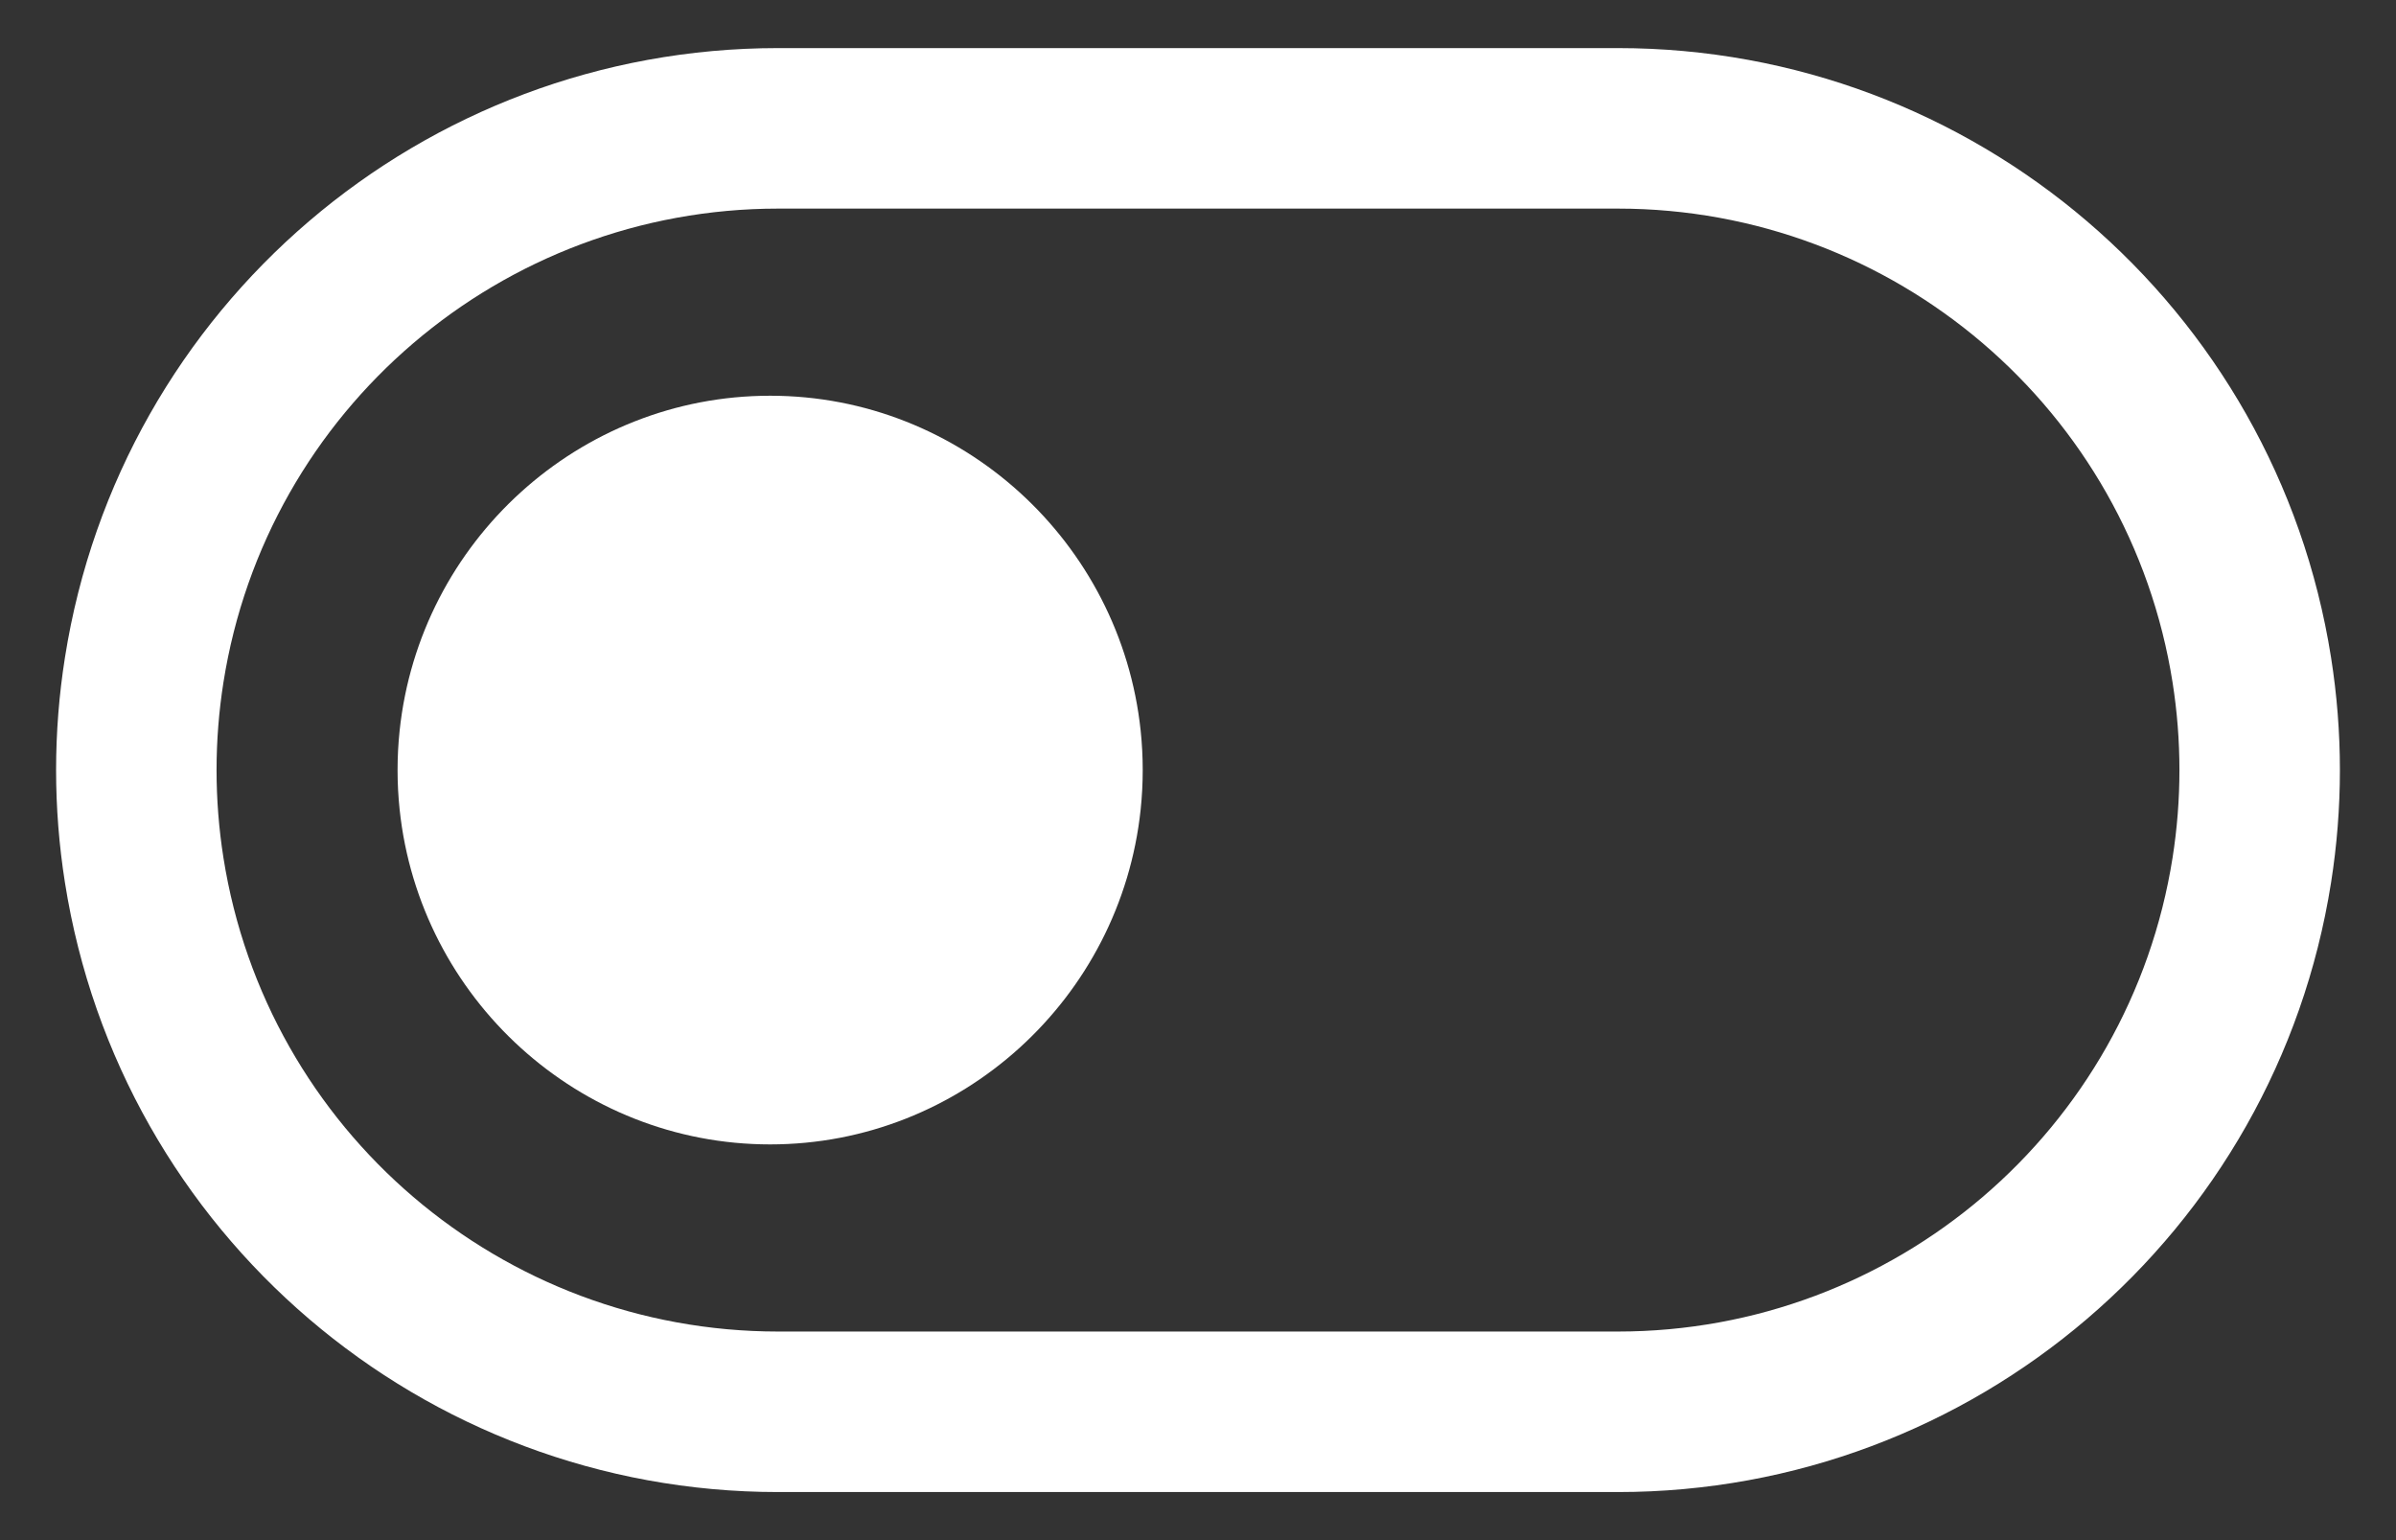
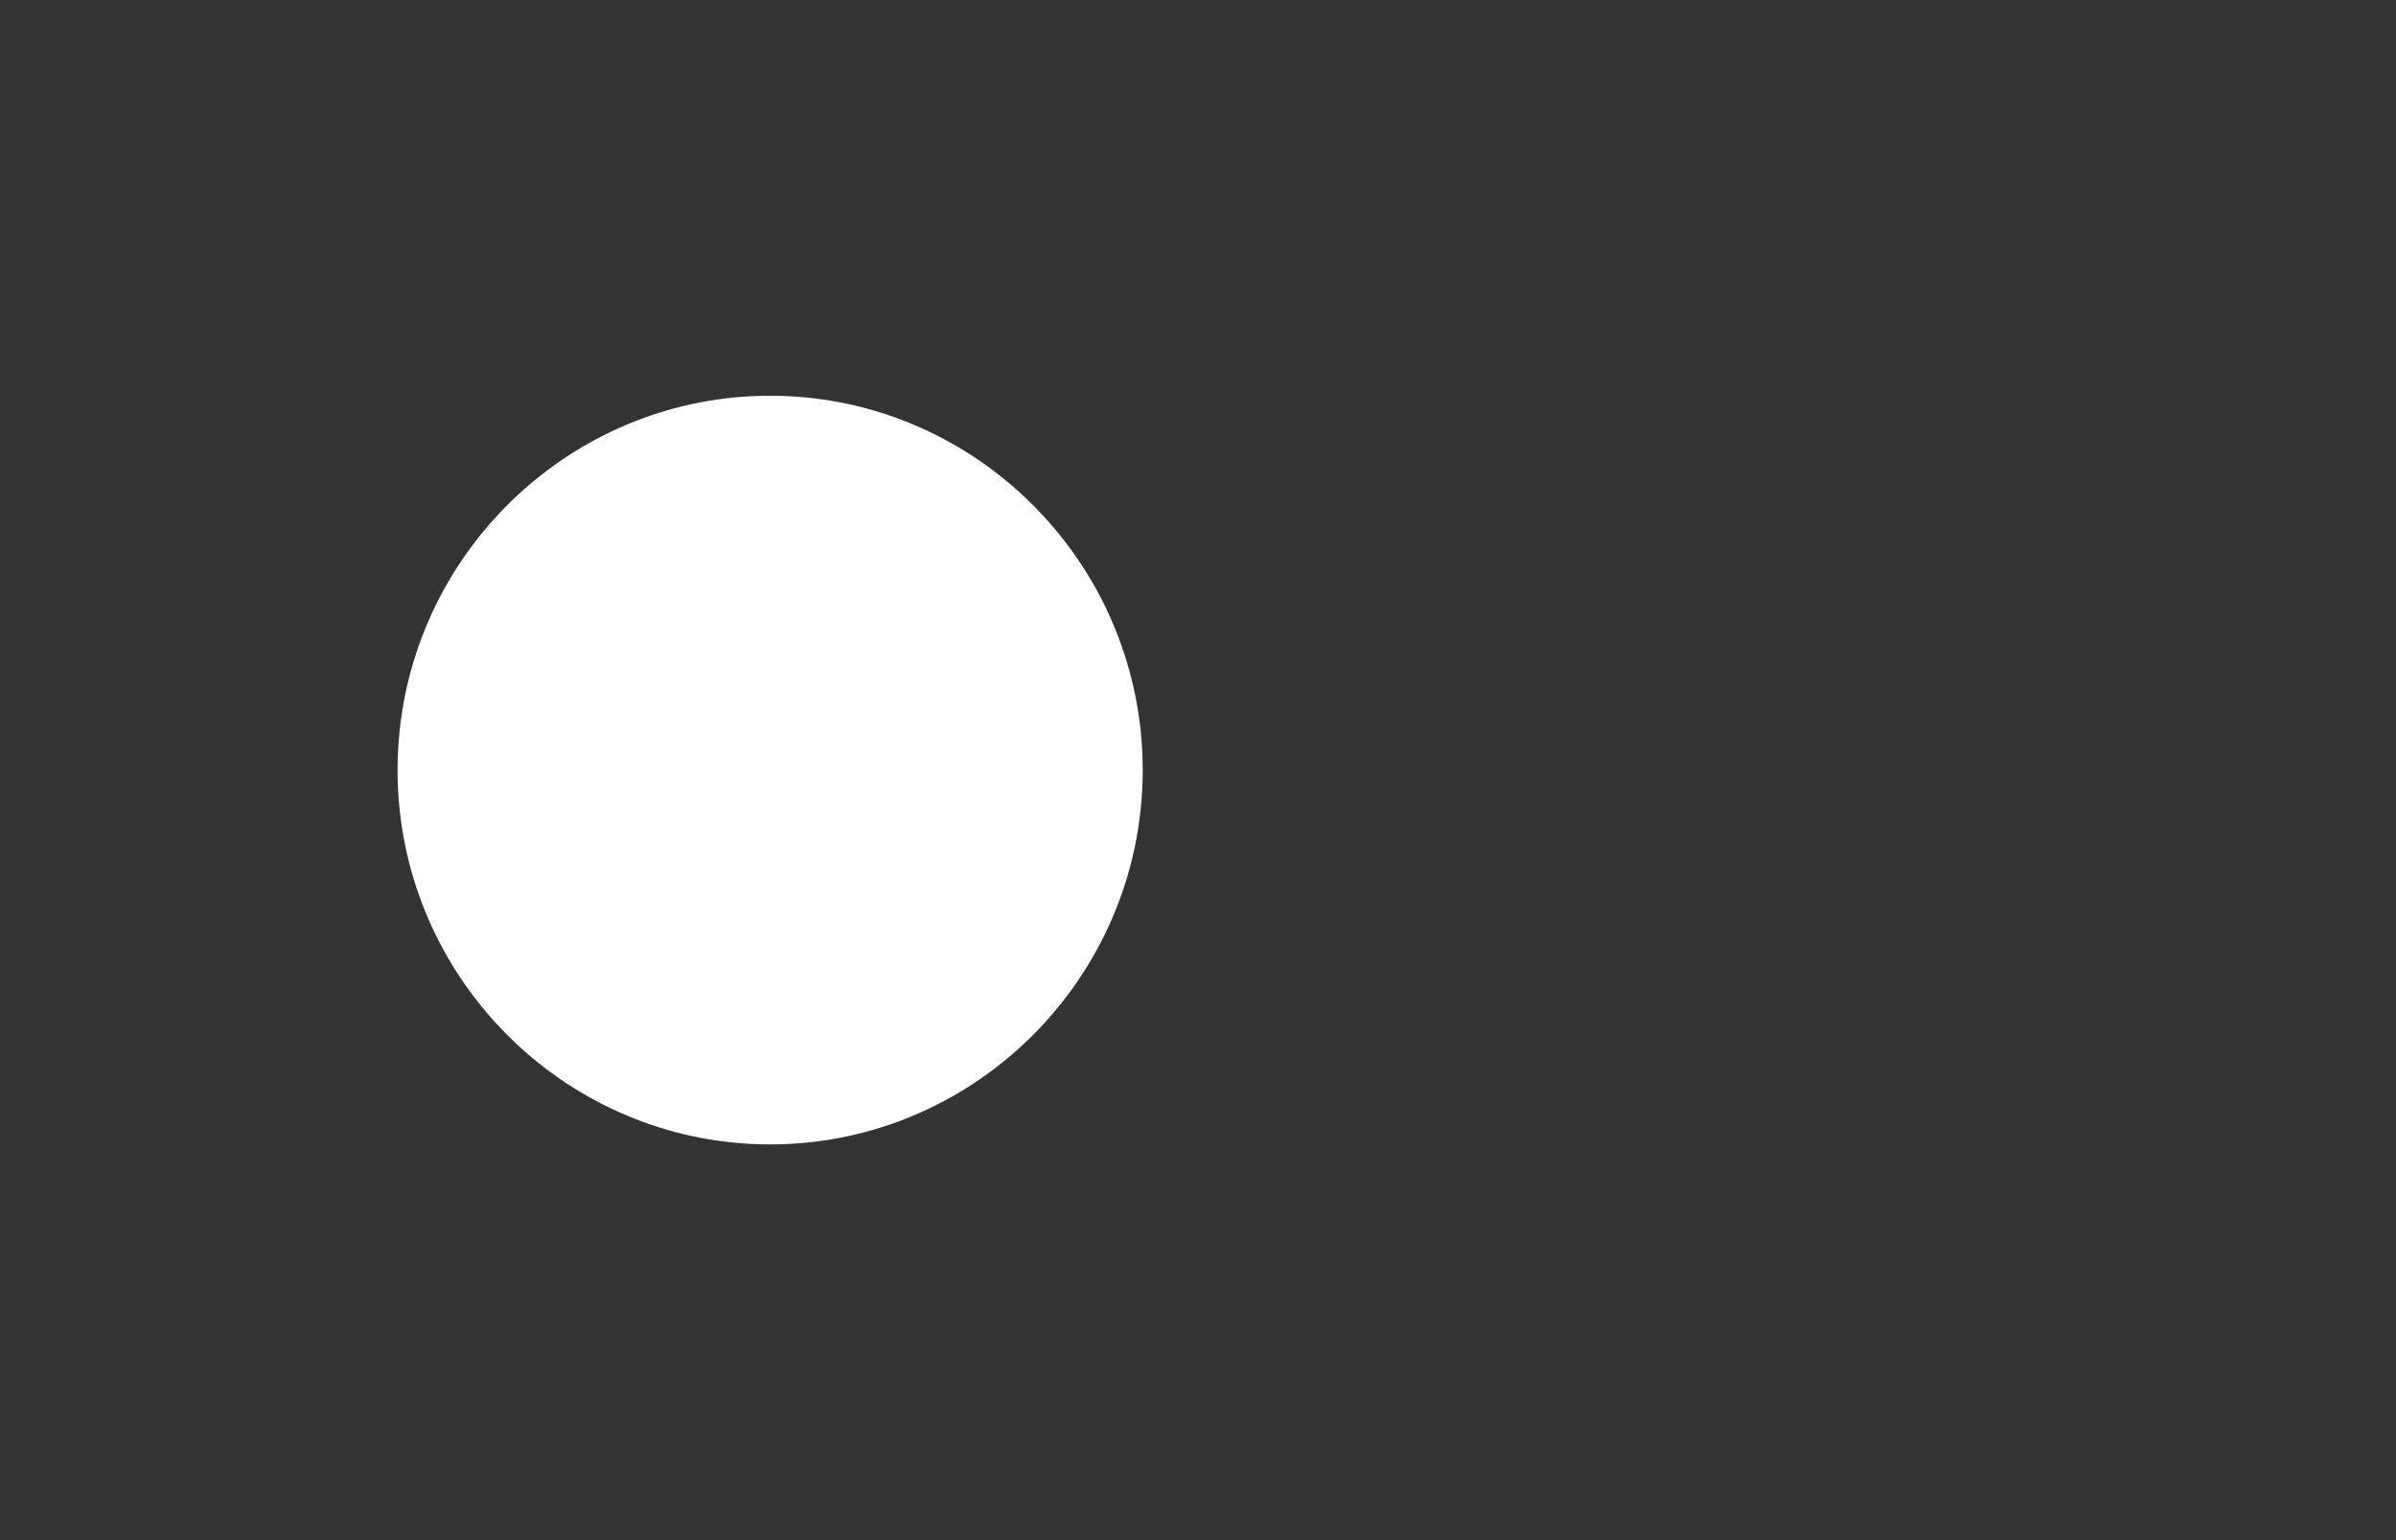
<svg xmlns="http://www.w3.org/2000/svg" width="28" height="18" viewBox="0 0 28 18" fill="none">
  <rect x="0" y="0" width="28" height="18" fill="#333333" stroke="none" />
  <path d="M9 13.375C6.769 13.375 4.903 11.671 4.67 9.46C4.638 9.156 4.638 8.844 4.67 8.54C4.903 6.329 6.769 4.625 9 4.625C11.231 4.625 13.097 6.329 13.33 8.54C13.362 8.844 13.362 9.156 13.33 9.46C13.097 11.671 11.231 13.375 9 13.375Z" fill="white" />
-   <path fill-rule="evenodd" clip-rule="evenodd" d="M9.093 17.438H18.907C23.059 17.438 26.594 14.417 27.241 10.316C27.379 9.444 27.379 8.556 27.241 7.684C26.594 3.583 23.059 0.562 18.907 0.562H9.093C4.941 0.562 1.406 3.583 0.759 7.684C0.621 8.556 0.621 9.444 0.759 10.316C1.406 14.417 4.941 17.438 9.093 17.438ZM9.093 15.562C5.864 15.562 3.114 13.213 2.611 10.024C2.504 9.345 2.504 8.655 2.611 7.976C3.114 4.787 5.864 2.438 9.093 2.438H18.907C22.136 2.438 24.886 4.787 25.389 7.976C25.496 8.655 25.496 9.345 25.389 10.024C24.886 13.213 22.136 15.562 18.907 15.562H9.093Z" fill="white" />
</svg>